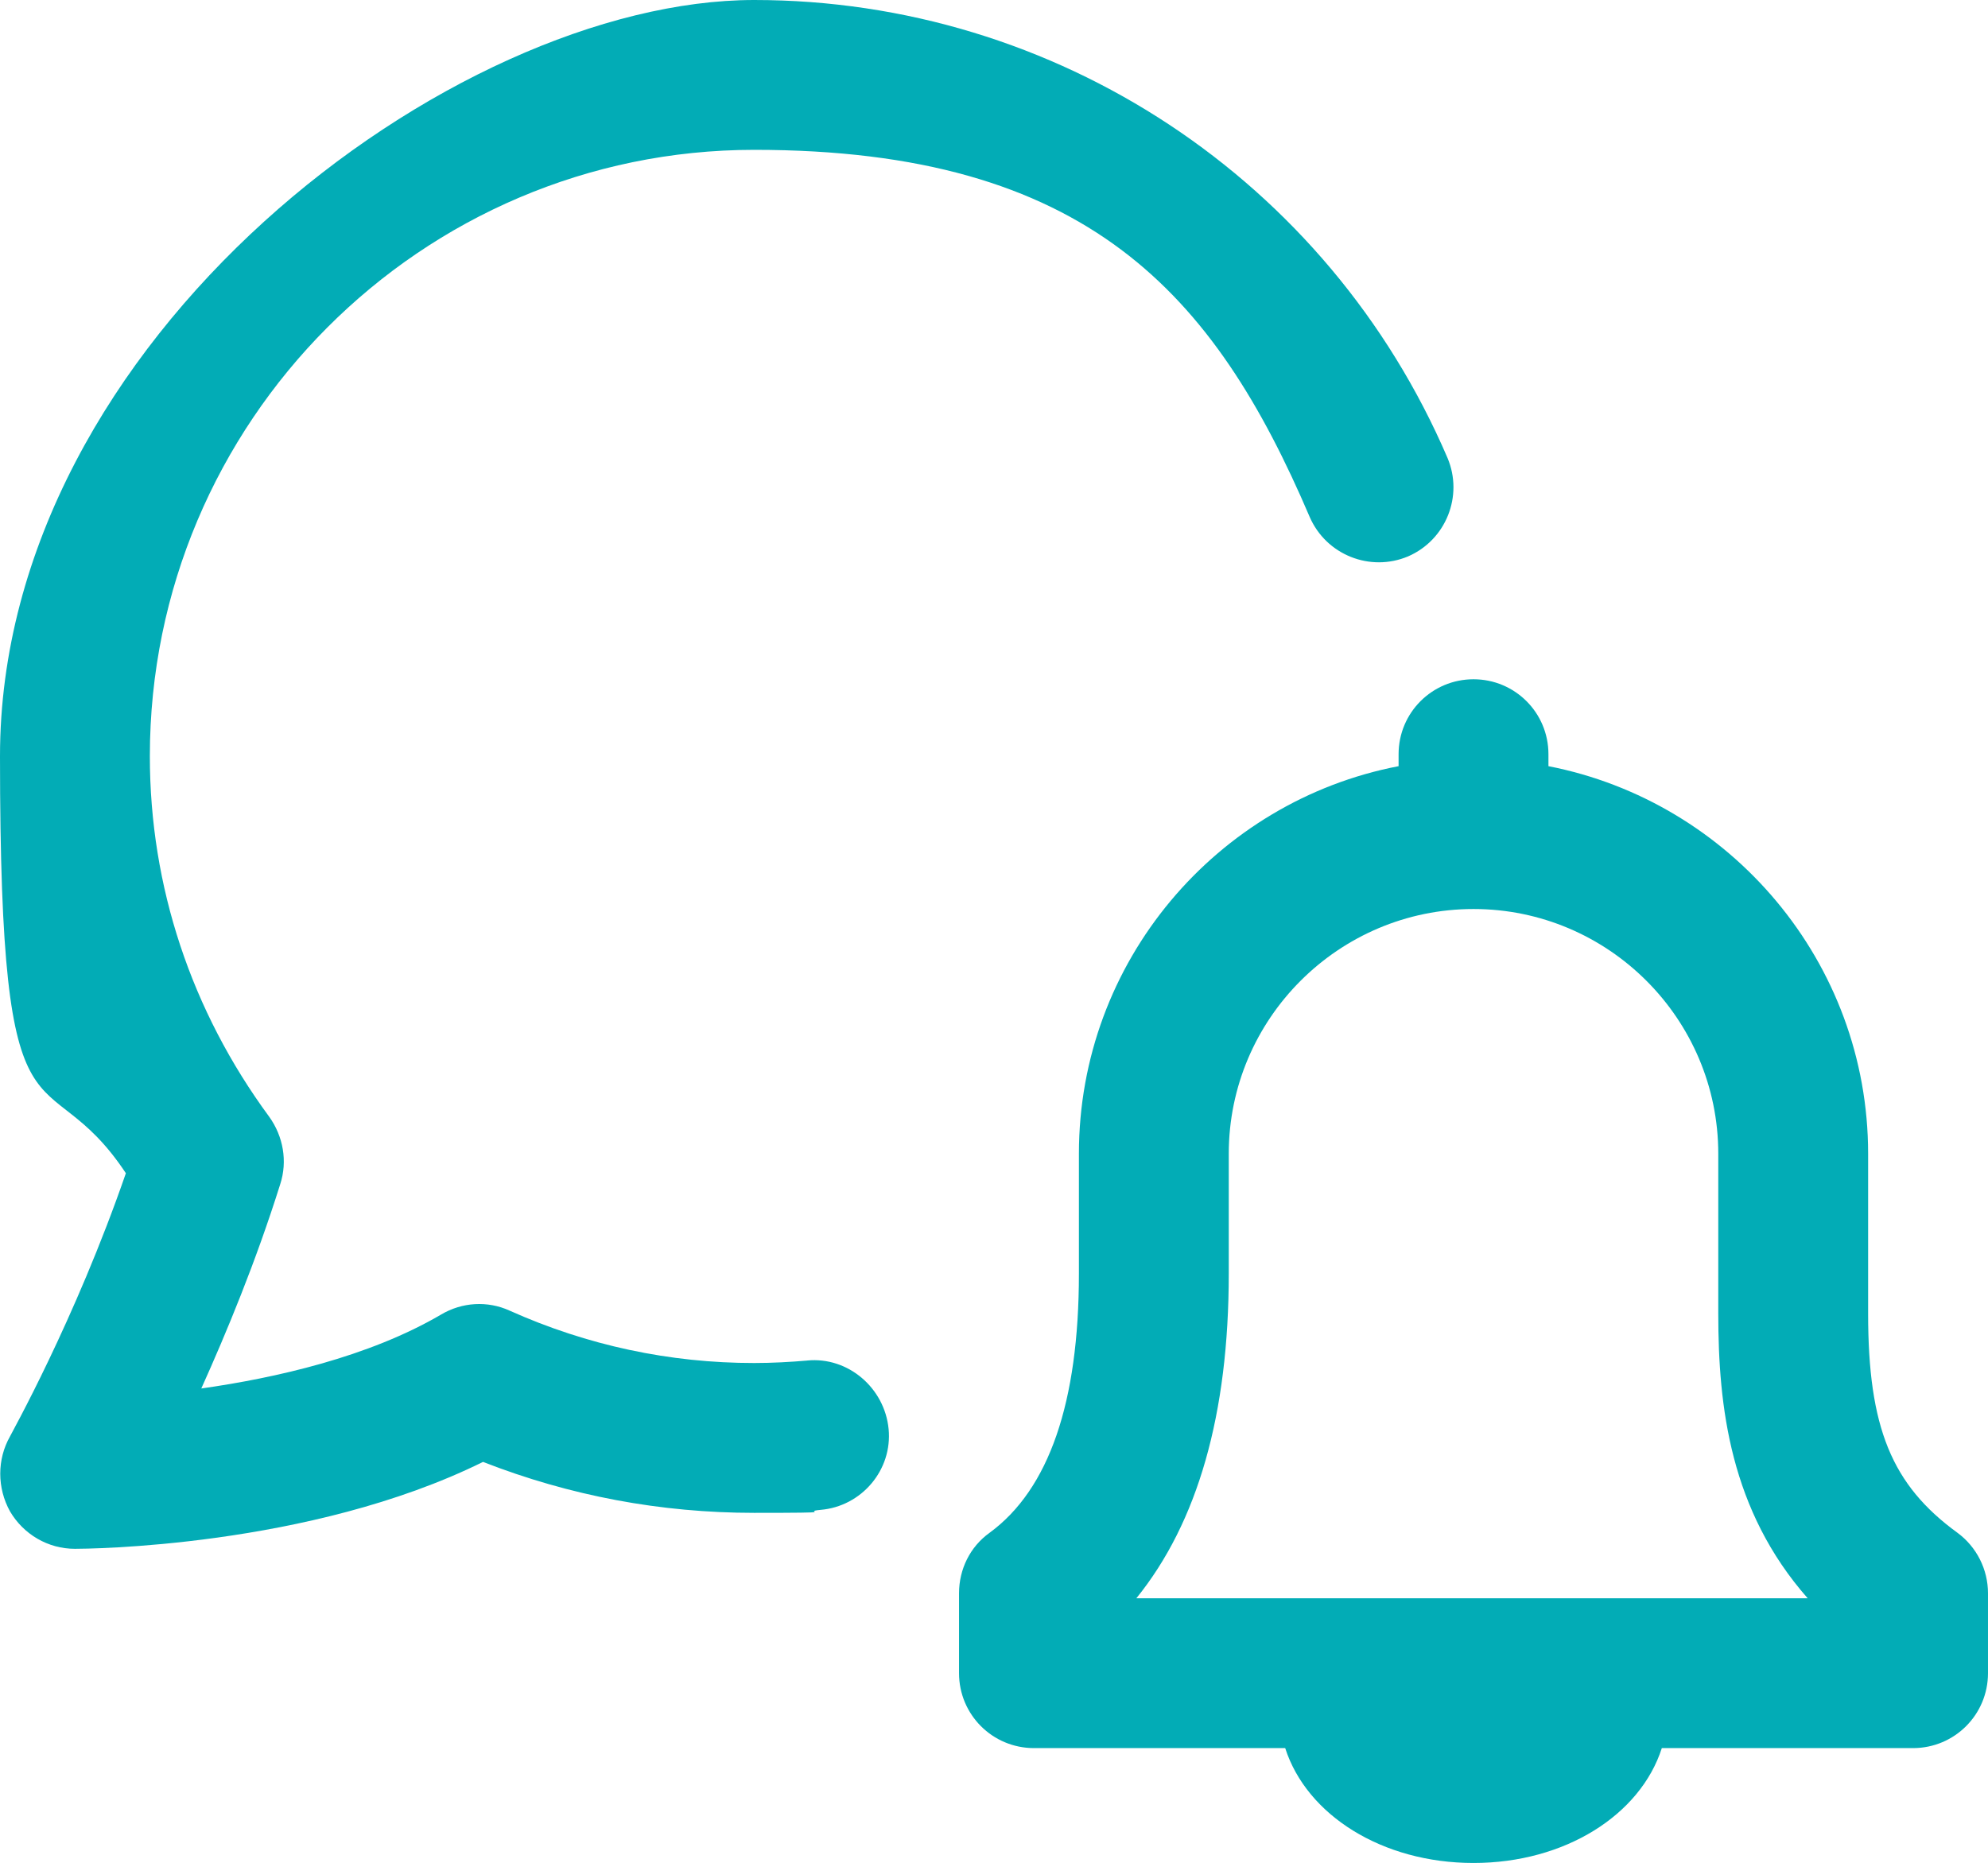
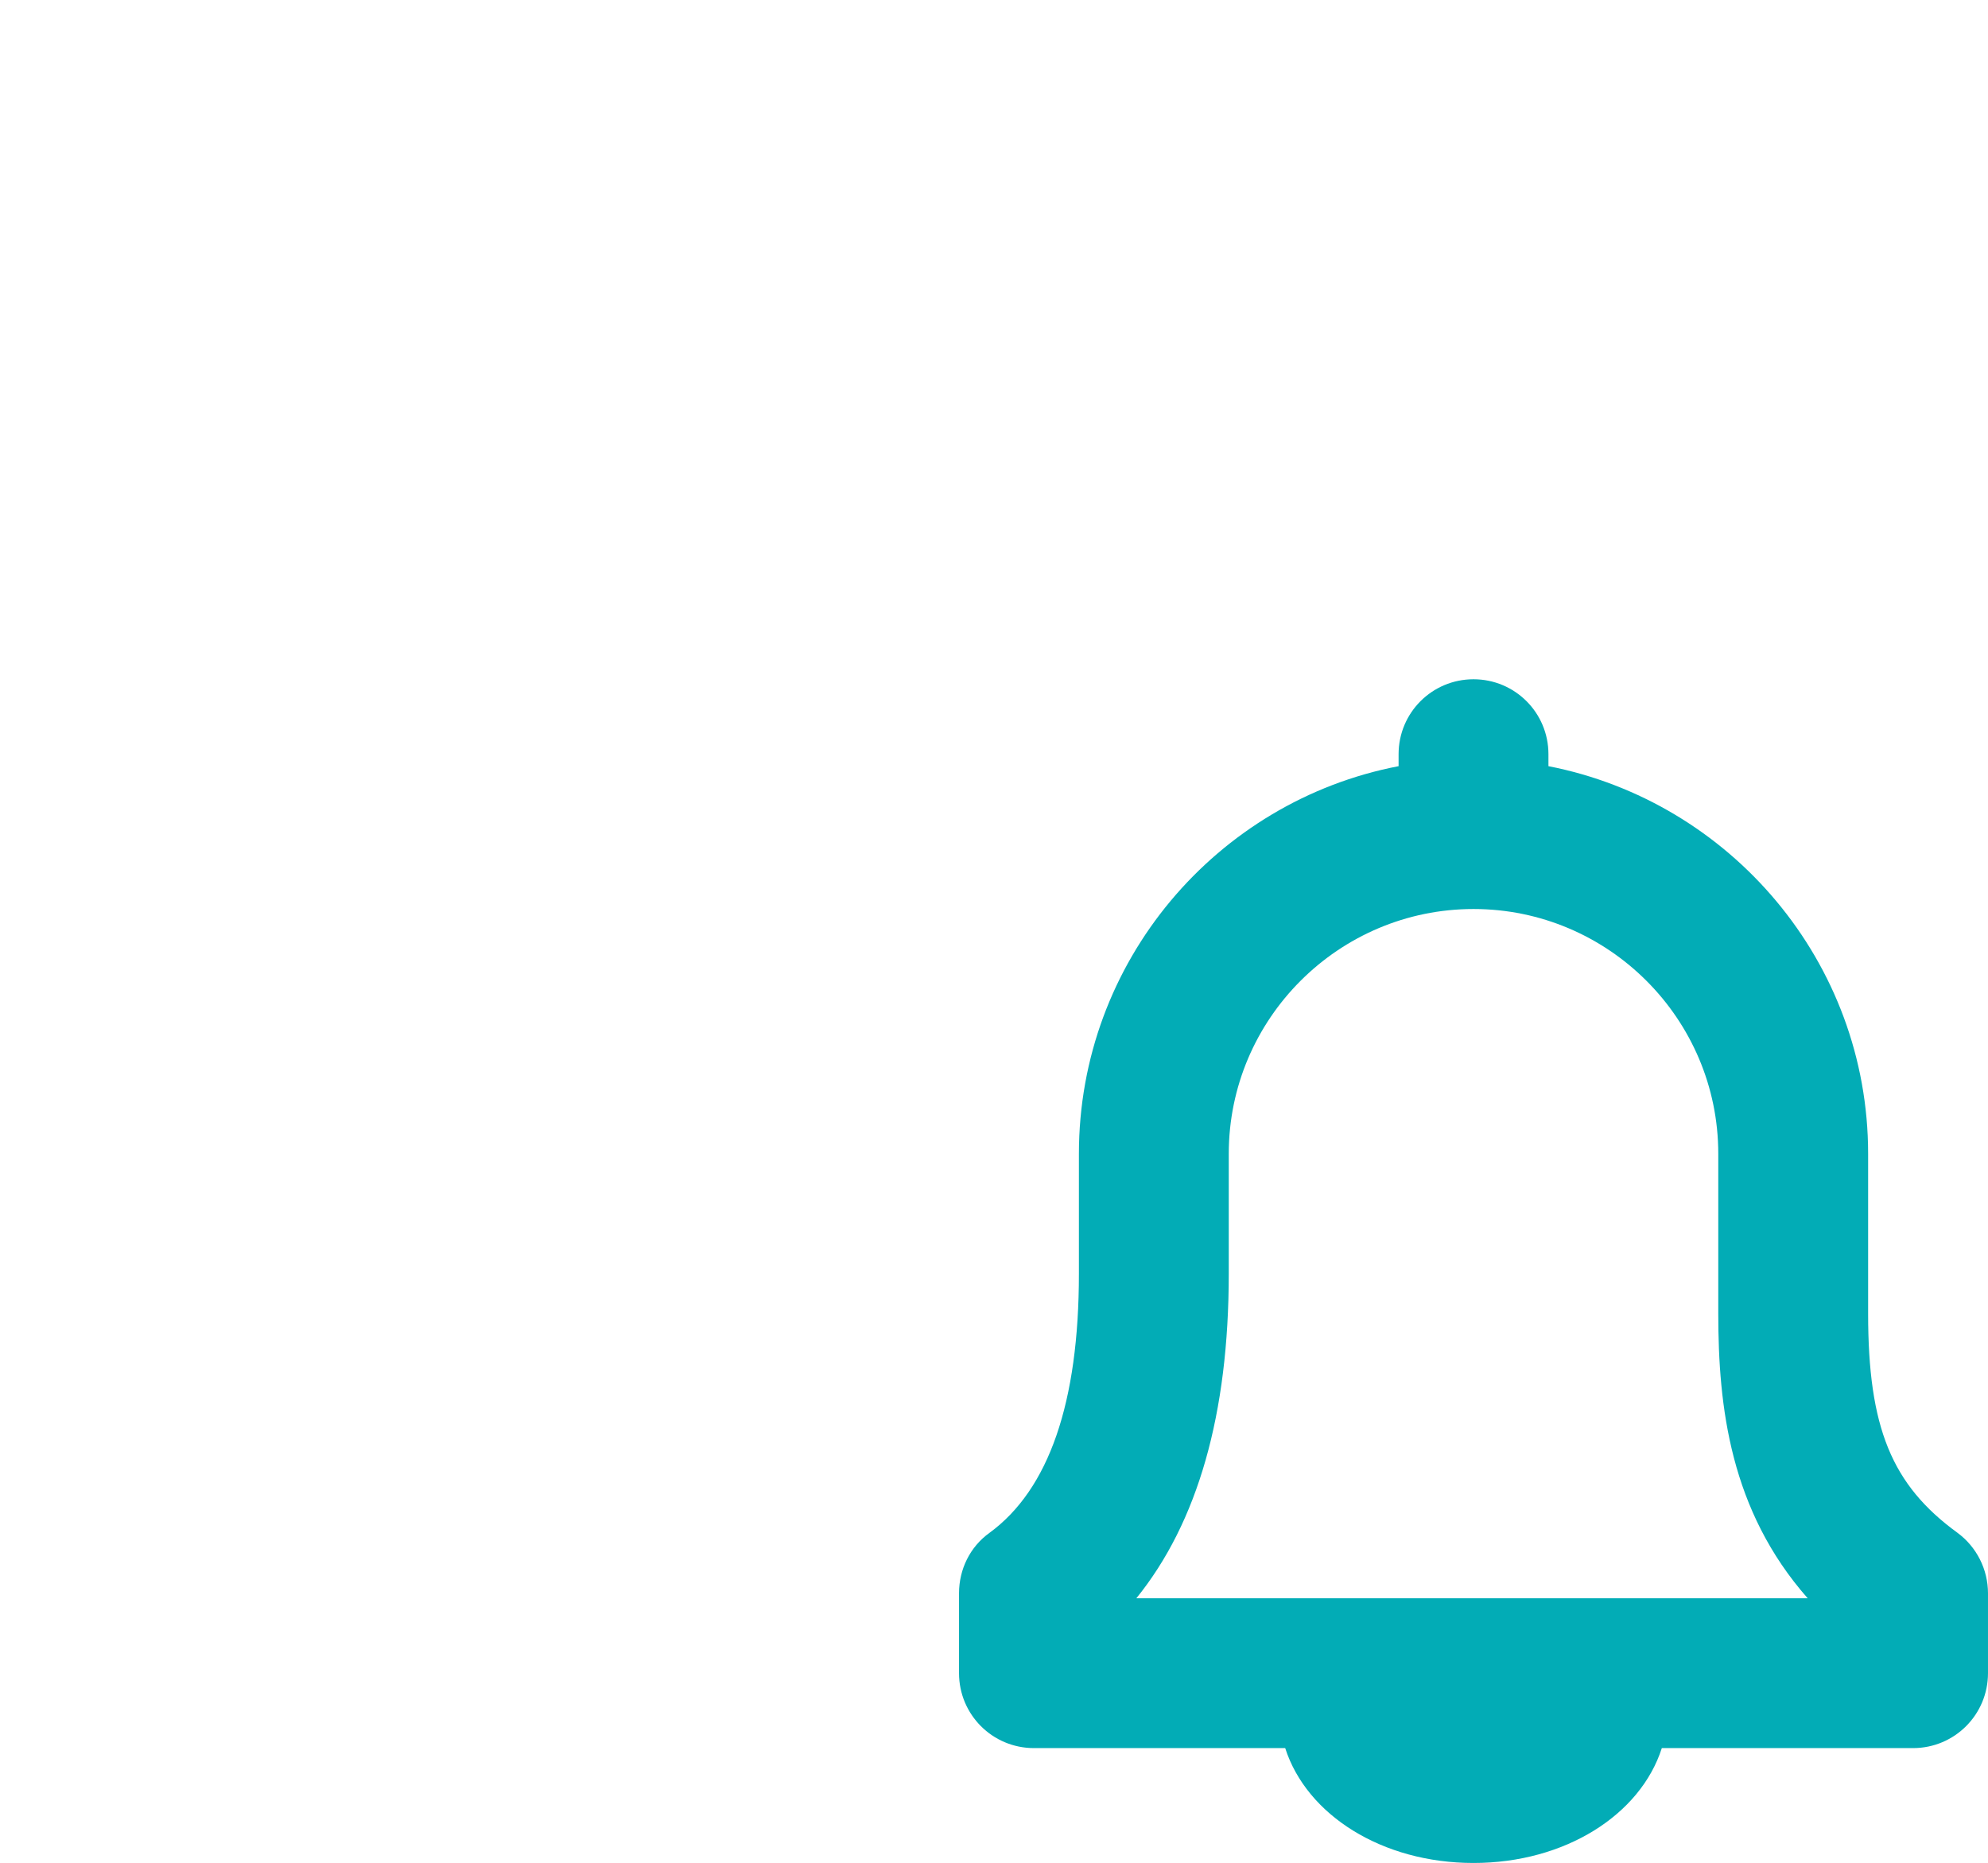
<svg xmlns="http://www.w3.org/2000/svg" id="_圖層_1" data-name="圖層 1" version="1.1" viewBox="0 0 398 373">
  <defs>
    <style>
      .cls-1 {
        fill: #02acb6;
        stroke-width: 0px;
      }
    </style>
  </defs>
-   <path class="cls-1" d="M161.7,272.4c-3.5.3-7.1.5-10.7.5-16.9,0-33.4-3.5-49-10.5-4.4-2-9.5-1.7-13.7.8-14.5,8.5-33.2,12.7-48,14.8,5-11.1,10.9-25.3,15.8-40.9,1.5-4.6.6-9.6-2.2-13.5-15.6-21.2-23.9-46.1-23.9-72.2,0-66.9,54.3-121.4,121-121.4s92.1,28.8,111.2,73.5c3.3,7.6,12.1,11.1,19.7,7.9,7.6-3.3,11.1-12.1,7.9-19.7C265.9,36,211.4,0,151,0S0,67.9,0,151.4s8.7,58.6,25.2,83.5c-10.2,29.5-23.1,52.4-23.2,52.7-2.6,4.6-2.6,10.3,0,15,2.7,4.6,7.6,7.5,13,7.5h0c2,0,46.9-.2,81.7-17.4,17.4,6.8,35.6,10.2,54.3,10.2s8.9-.2,13.3-.6c8.2-.7,14.4-8,13.6-16.2s-8.1-14.5-16.3-13.7Z" />
  <path class="cls-1" d="M391.9,306.9c-13.2-9.6-17.9-21.1-17.9-43.9v-32c0-38.4-27.6-70.5-64-77.6v-2.4c0-8.3-6.7-15-15-15s-15,6.7-15,15v2.4c-36.4,7-64,39.1-64,77.6v24c0,25.8-6,43.2-17.9,51.9-3.9,2.8-6.1,7.3-6.1,12.1v16c0,8.3,6.7,15,15,15h50.3c4.3,13.4,19.4,23,37.7,23s33.4-9.6,37.7-23h50.3c8.3,0,15-6.7,15-15v-16c0-4.8-2.3-9.3-6.1-12.1ZM227.5,320c12.3-15.2,18.5-36.9,18.5-65v-24c0-27,22-49,49-49s49,22,49,49v32c0,18.7,2.4,39.4,17.9,57h-134.4Z" />
</svg>